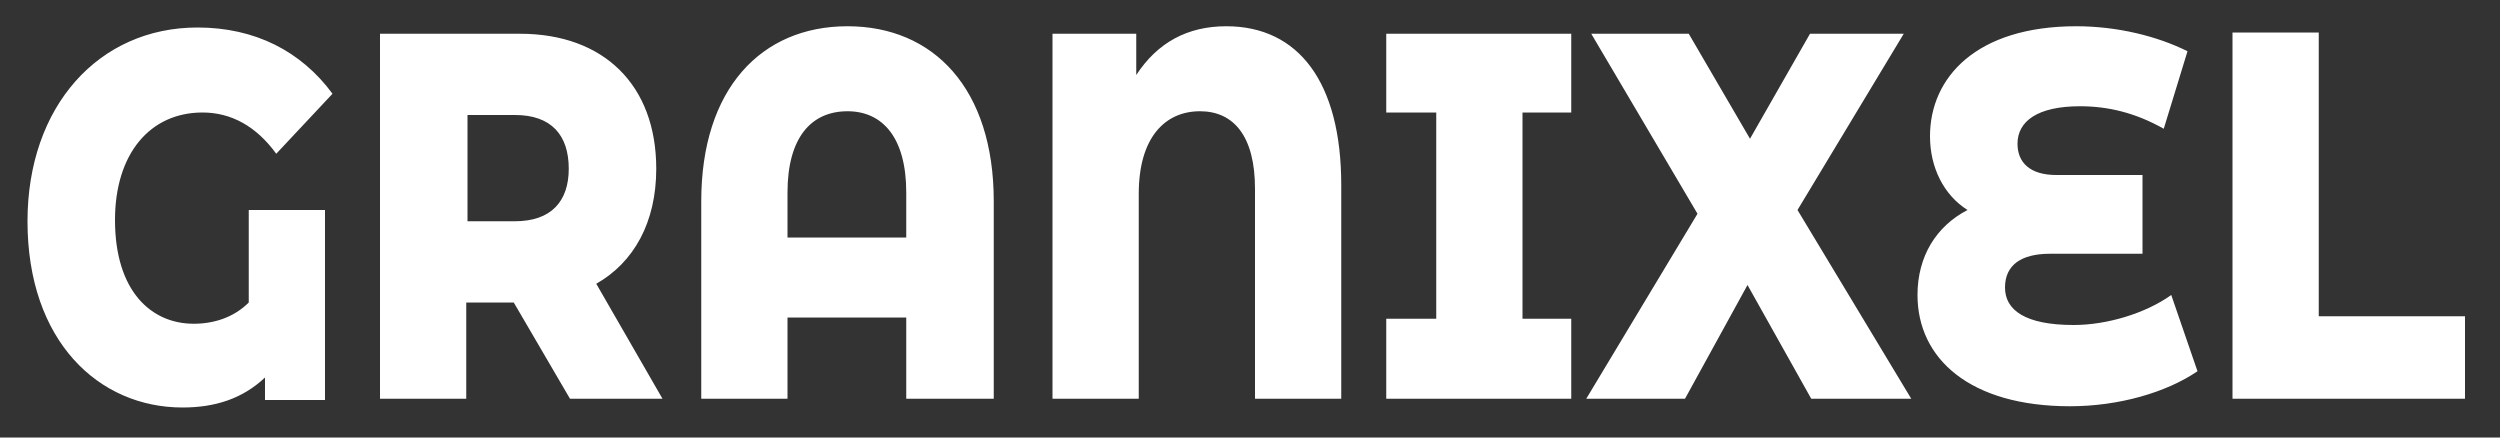
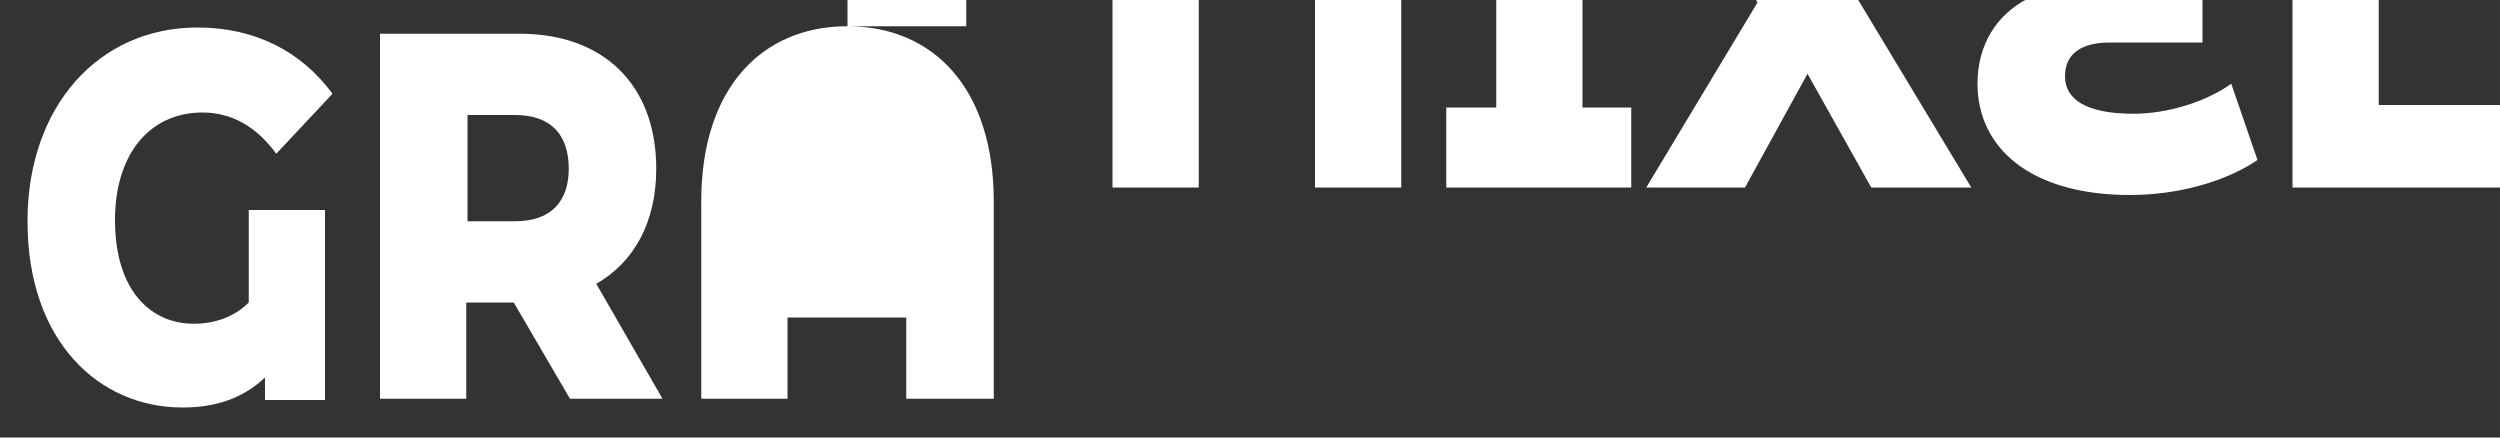
<svg xmlns="http://www.w3.org/2000/svg" height="35" width="200" viewBox="0 0 200 35" version="1.2">
  <rect x="0" y="0" width="200" height="35" fill="#333333" stroke="none" />
  <style>.a{fill:#fff}</style>
-   <path d="m19.9 24.2c-1.2 1.2-2.8 1.7-4.4 1.7-3.4 0-6.3-2.6-6.3-8.3 0-5.3 2.8-8.6 7-8.6 2.3 0 4.3 1.1 5.9 3.3l4.5-4.8c-2.5-3.4-6.2-5.3-10.8-5.3-7.9 0-13.6 6.3-13.6 15.5 0 9.6 5.7 14.9 12.4 14.9 2.6 0 4.8-0.7 6.6-2.4v1.8h4.8v-15.2h-6.1zm25.7 7.7h7.4l-5.3-9.2c3-1.7 4.8-4.9 4.8-9.2 0-6.7-4.2-10.8-10.9-10.8h-11.2v29.2h6.9v-7.7h3.8zm-0.1-18.4c0 2.6-1.4 4.2-4.3 4.2h-3.8v-8.5h3.8c2.9 0 4.3 1.6 4.3 4.3zm22.3-11.4c-6.9 0-11.7 5-11.7 14v15.8h6.9v-6.5h9.5v6.5h7v-15.8c0-9-4.8-14-11.7-14zm-4.8 16.9v-3.6c0-4.4 1.9-6.5 4.8-6.5 2.8 0 4.7 2.1 4.7 6.5v3.6zm35.1-16.9c-3.1 0-5.5 1.3-7.2 3.9v-3.3h-6.7v29.2h6.9v-16.4c0-4.5 2.1-6.6 4.9-6.6 2.7 0 4.4 2 4.4 6.2v16.8h6.9v-17.1c0-8.2-3.4-12.7-9.2-12.7zm27.6 6.9v-6.3h-14.8v6.3h4v16.5h-4v6.4h14.8v-6.4h-3.9v-16.5zm27.2 22.9l-9.1-15.1 8.5-14.1h-7.5l-4.8 8.4-4.9-8.4h-7.8l8.5 14.4-8.9 14.8h7.9l5-9.1 5.1 9.1zm20.8-8.3c-2.1 1.5-5.2 2.4-7.8 2.4-3.9 0-5.5-1.2-5.5-3 0-1.8 1.3-2.7 3.6-2.7h7.4v-6.3h-6.9c-2.1 0-3.1-1-3.1-2.5 0-1.8 1.6-3 5-3 2.2 0 4.4 0.5 6.7 1.8l1.9-6.2c-2.4-1.2-5.6-2-8.9-2-8 0-11.7 4.1-11.7 8.8 0 2.5 1.1 4.7 3 5.9-2.5 1.3-4 3.7-4 6.8 0 5.1 4.2 8.9 12.2 8.9 3.9 0 7.7-1.1 10.2-2.8zm4.9 8.3h18.6v-6.6h-11.7v-22.7h-6.9z" class="a" />
+   <path d="m19.9 24.2c-1.2 1.2-2.8 1.7-4.4 1.7-3.4 0-6.3-2.6-6.3-8.3 0-5.3 2.8-8.6 7-8.6 2.3 0 4.3 1.1 5.9 3.3l4.5-4.8c-2.5-3.4-6.2-5.3-10.8-5.3-7.9 0-13.6 6.3-13.6 15.5 0 9.6 5.7 14.9 12.4 14.9 2.6 0 4.8-0.7 6.6-2.4v1.8h4.8v-15.2h-6.1zm25.7 7.7h7.4l-5.3-9.2c3-1.7 4.8-4.9 4.8-9.2 0-6.7-4.2-10.8-10.9-10.8h-11.2v29.2h6.9v-7.7h3.8zm-0.1-18.4c0 2.6-1.4 4.2-4.3 4.2h-3.8v-8.5h3.8c2.9 0 4.3 1.6 4.3 4.3zm22.3-11.4c-6.9 0-11.7 5-11.7 14v15.8h6.9v-6.5h9.5v6.5h7v-15.8c0-9-4.8-14-11.7-14zv-3.6c0-4.4 1.9-6.5 4.8-6.5 2.8 0 4.7 2.1 4.7 6.5v3.6zm35.1-16.9c-3.1 0-5.5 1.3-7.2 3.9v-3.3h-6.7v29.2h6.9v-16.4c0-4.5 2.1-6.6 4.9-6.6 2.7 0 4.4 2 4.4 6.2v16.8h6.9v-17.1c0-8.2-3.4-12.7-9.2-12.7zm27.6 6.9v-6.3h-14.8v6.3h4v16.5h-4v6.4h14.8v-6.4h-3.9v-16.5zm27.2 22.9l-9.1-15.1 8.5-14.1h-7.5l-4.8 8.4-4.9-8.4h-7.8l8.5 14.4-8.9 14.8h7.9l5-9.1 5.1 9.1zm20.8-8.3c-2.1 1.5-5.2 2.4-7.8 2.4-3.9 0-5.5-1.2-5.5-3 0-1.8 1.3-2.7 3.6-2.7h7.4v-6.3h-6.9c-2.1 0-3.1-1-3.1-2.5 0-1.8 1.6-3 5-3 2.2 0 4.4 0.5 6.7 1.8l1.9-6.2c-2.4-1.2-5.6-2-8.9-2-8 0-11.7 4.1-11.7 8.8 0 2.5 1.1 4.7 3 5.9-2.5 1.3-4 3.7-4 6.8 0 5.1 4.2 8.9 12.2 8.9 3.9 0 7.7-1.1 10.2-2.8zm4.9 8.3h18.6v-6.6h-11.7v-22.7h-6.9z" class="a" />
</svg>